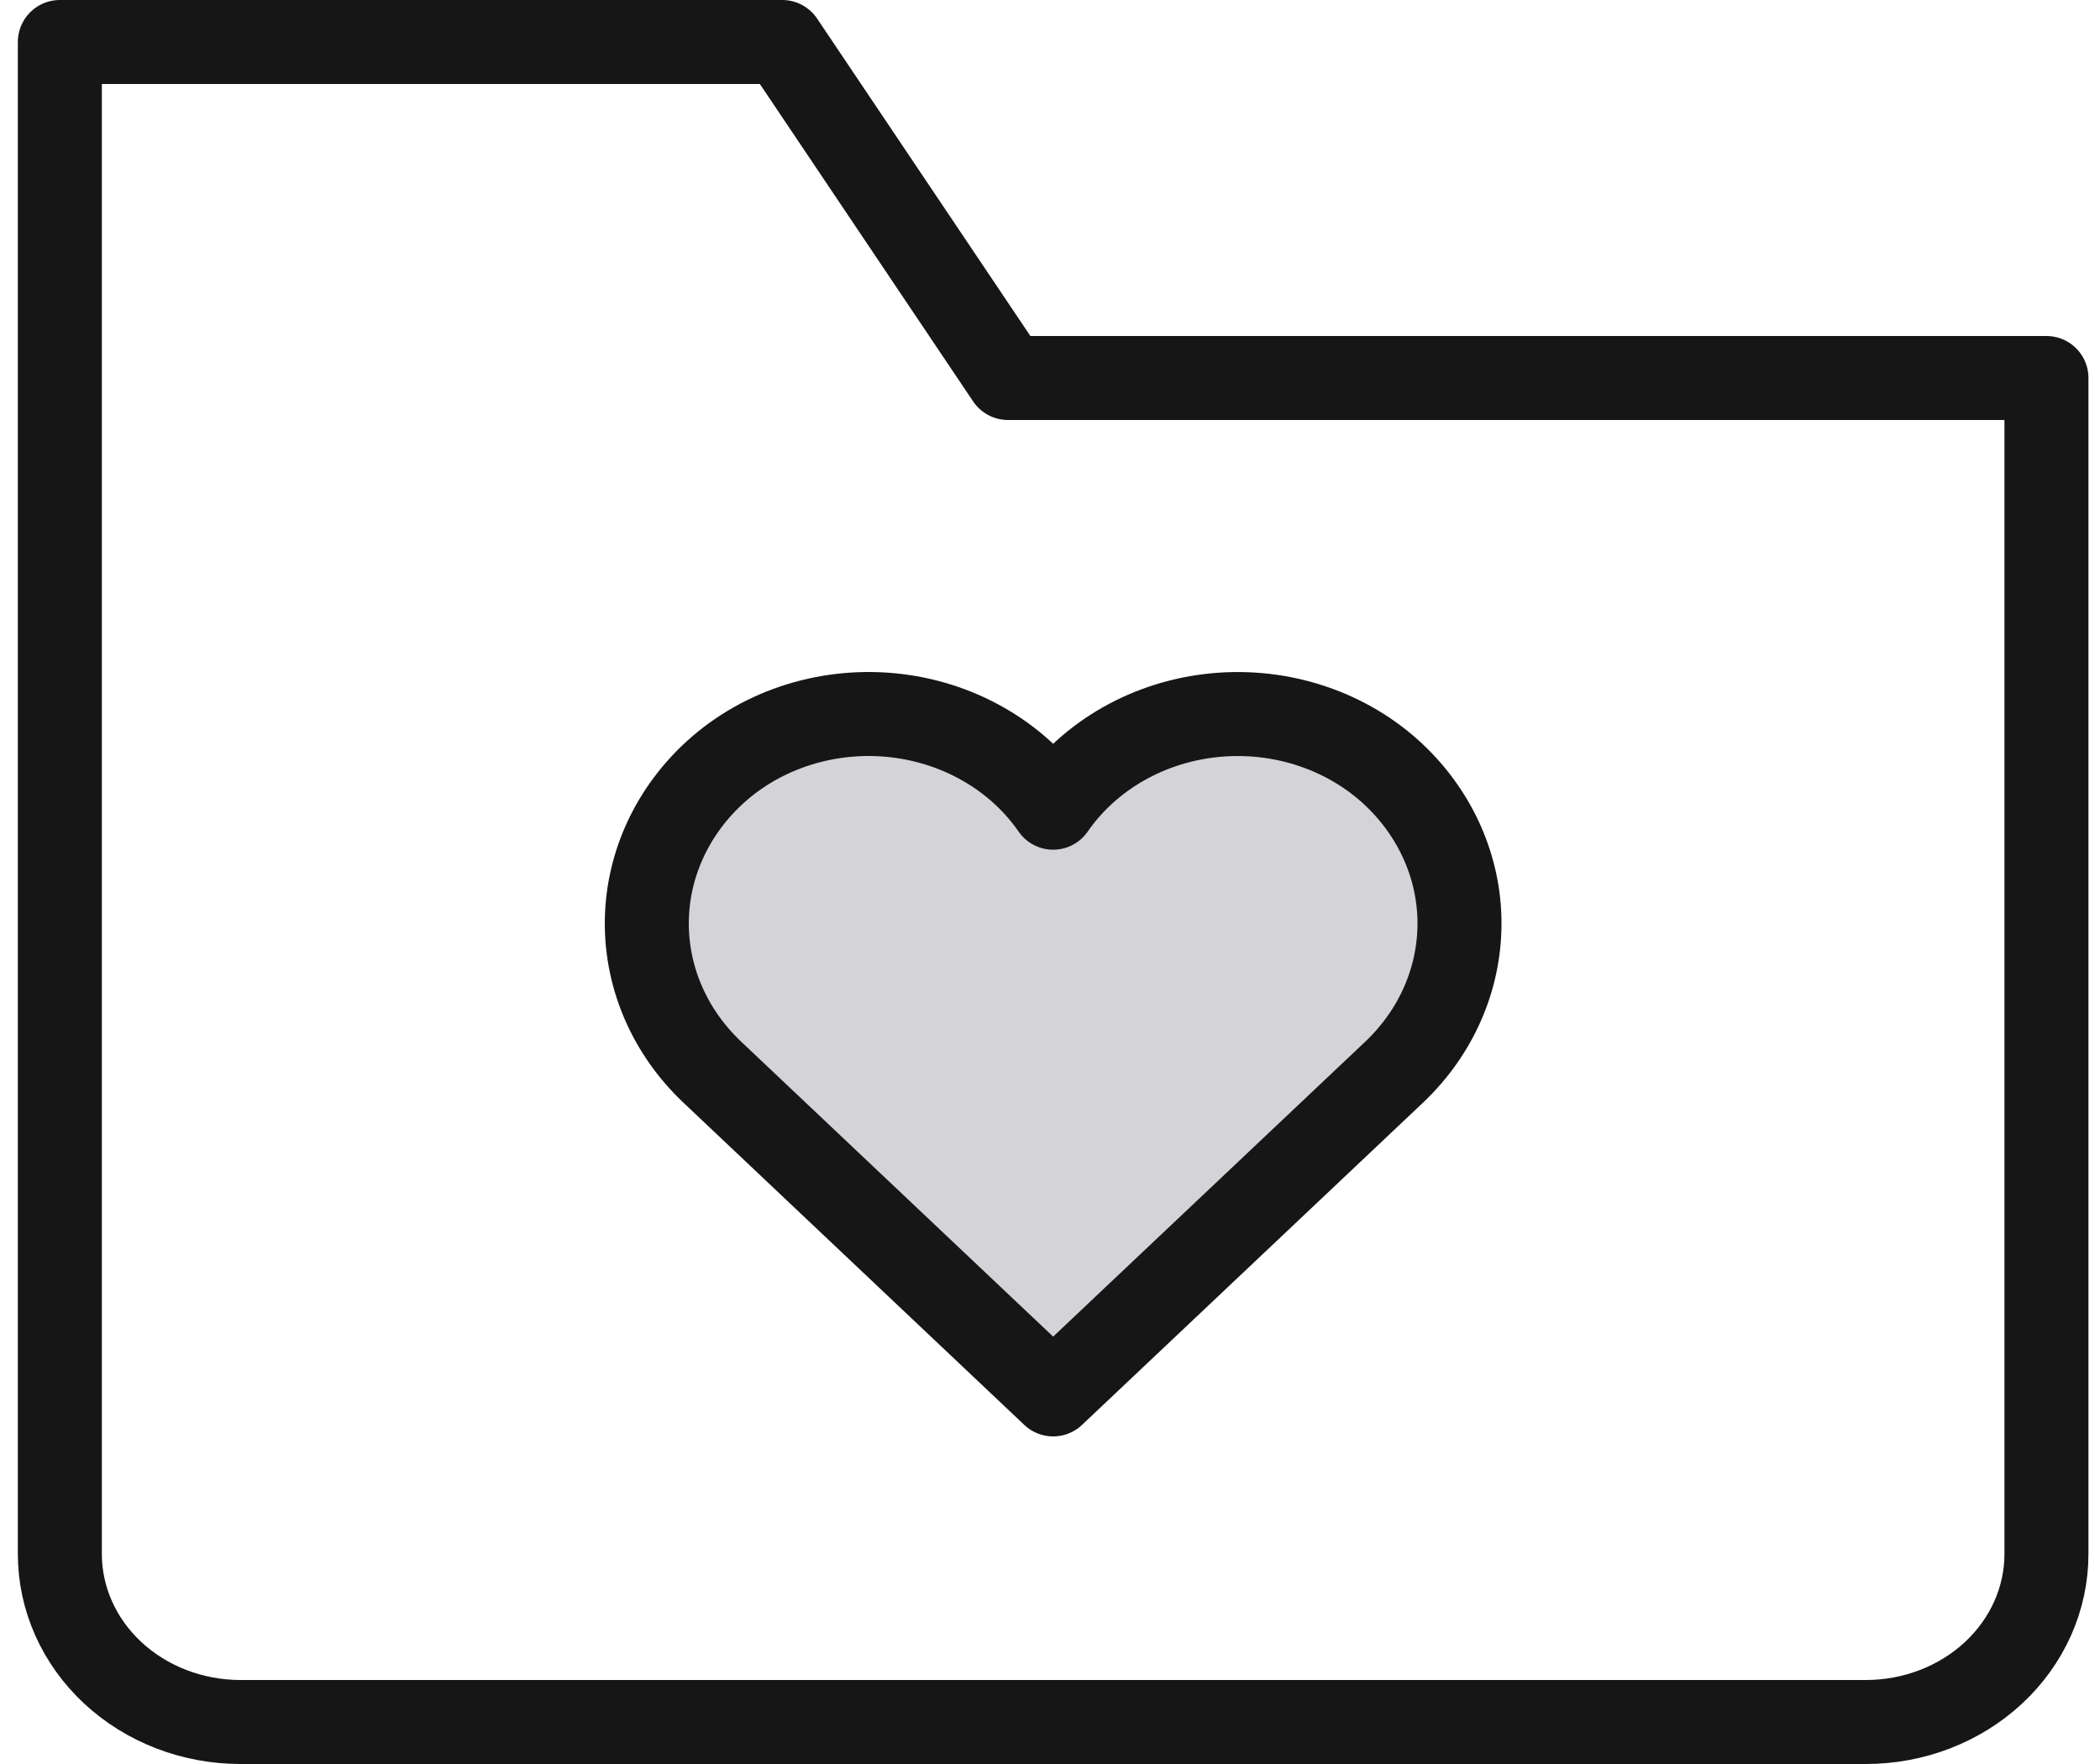
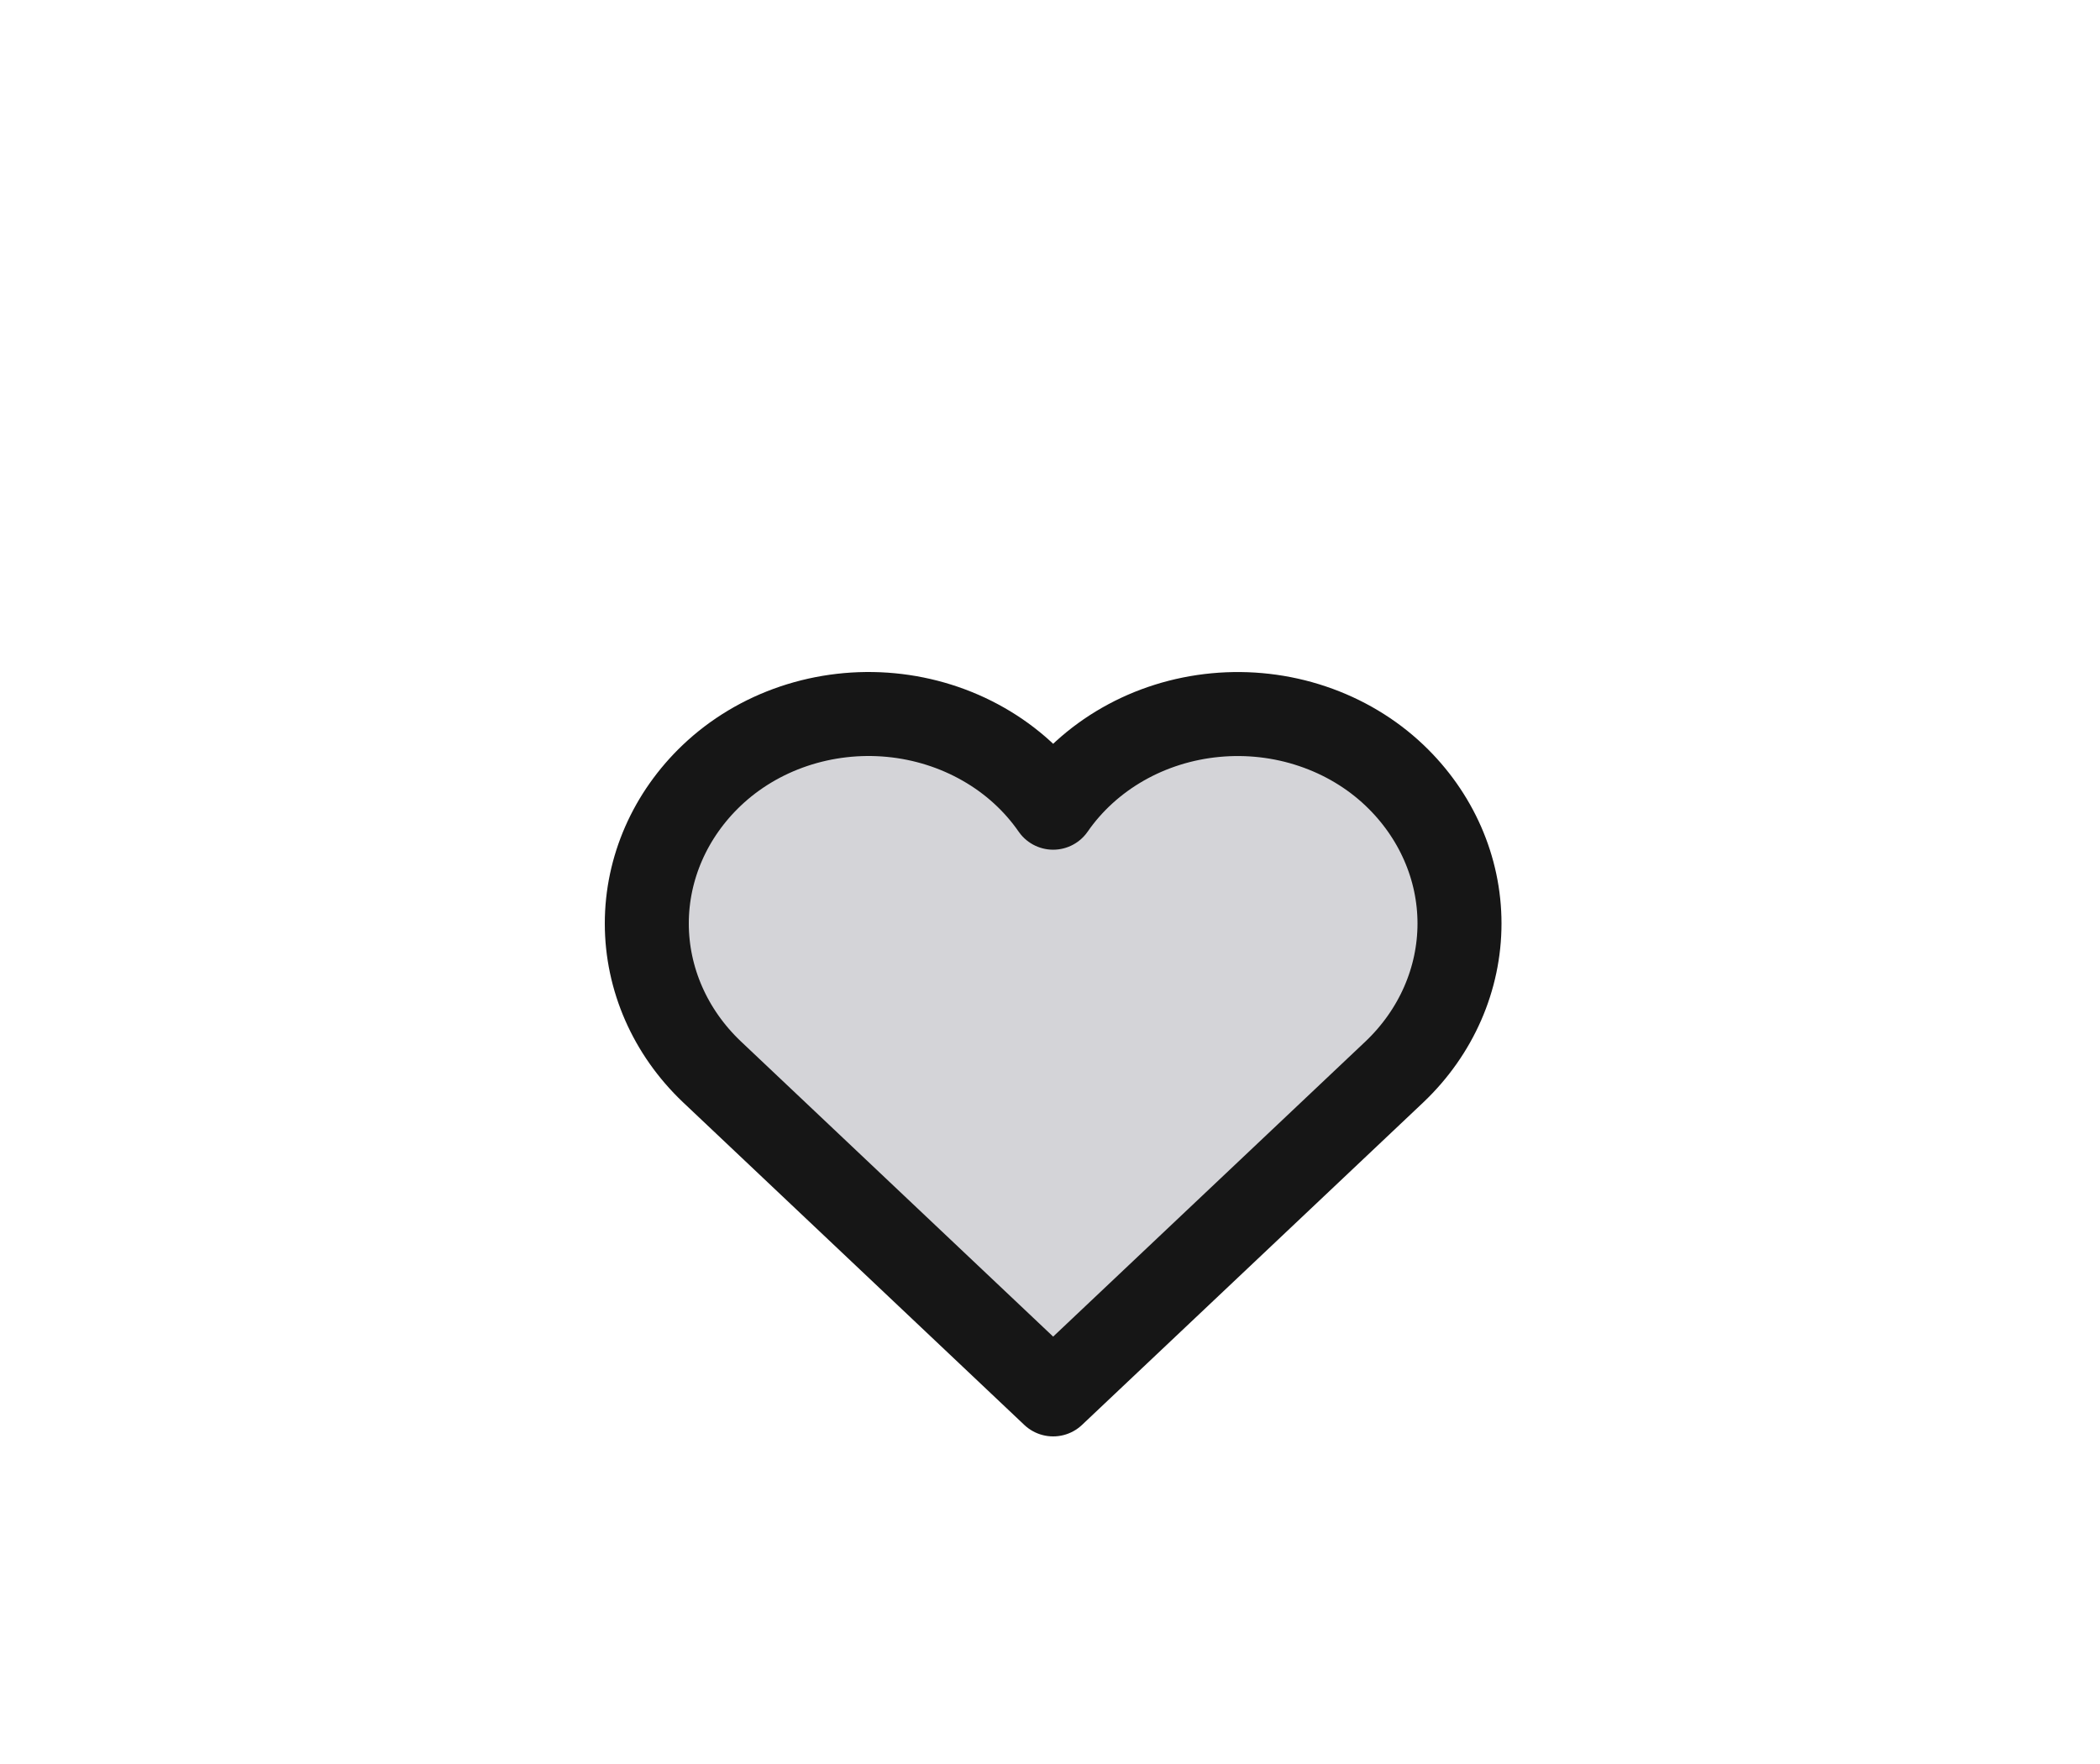
<svg xmlns="http://www.w3.org/2000/svg" width="50" height="42" viewBox="0 0 50 42" fill="none">
  <path d="M33.204 18.461C32.655 17.939 31.986 17.539 31.248 17.291C30.51 17.042 29.721 16.952 28.94 17.026C28.159 17.1 27.406 17.336 26.737 17.718C26.068 18.1 25.5 18.617 25.075 19.231C24.65 18.617 24.082 18.099 23.413 17.718C22.744 17.336 21.991 17.099 21.21 17.025C20.429 16.951 19.64 17.042 18.902 17.29C18.163 17.539 17.495 17.939 16.946 18.461C15.955 19.404 15.4 20.669 15.4 21.988C15.4 23.306 15.955 24.572 16.946 25.515L25.075 33.2L33.206 25.516C34.196 24.573 34.75 23.306 34.75 21.988C34.75 20.67 34.195 19.404 33.204 18.461V18.461Z" fill="#D4D4D8" stroke="#161616" stroke-width="2" stroke-miterlimit="10" stroke-linecap="round" stroke-linejoin="round" />
-   <path d="M44.425 41H5.725C4.585 41 3.491 40.579 2.684 39.828C1.878 39.078 1.425 38.061 1.425 37V1H18.625L24 9H48.725V37C48.725 38.061 48.272 39.078 47.466 39.828C46.659 40.579 45.565 41 44.425 41Z" stroke="#161616" stroke-width="2" stroke-miterlimit="10" stroke-linecap="round" stroke-linejoin="round" />
</svg>